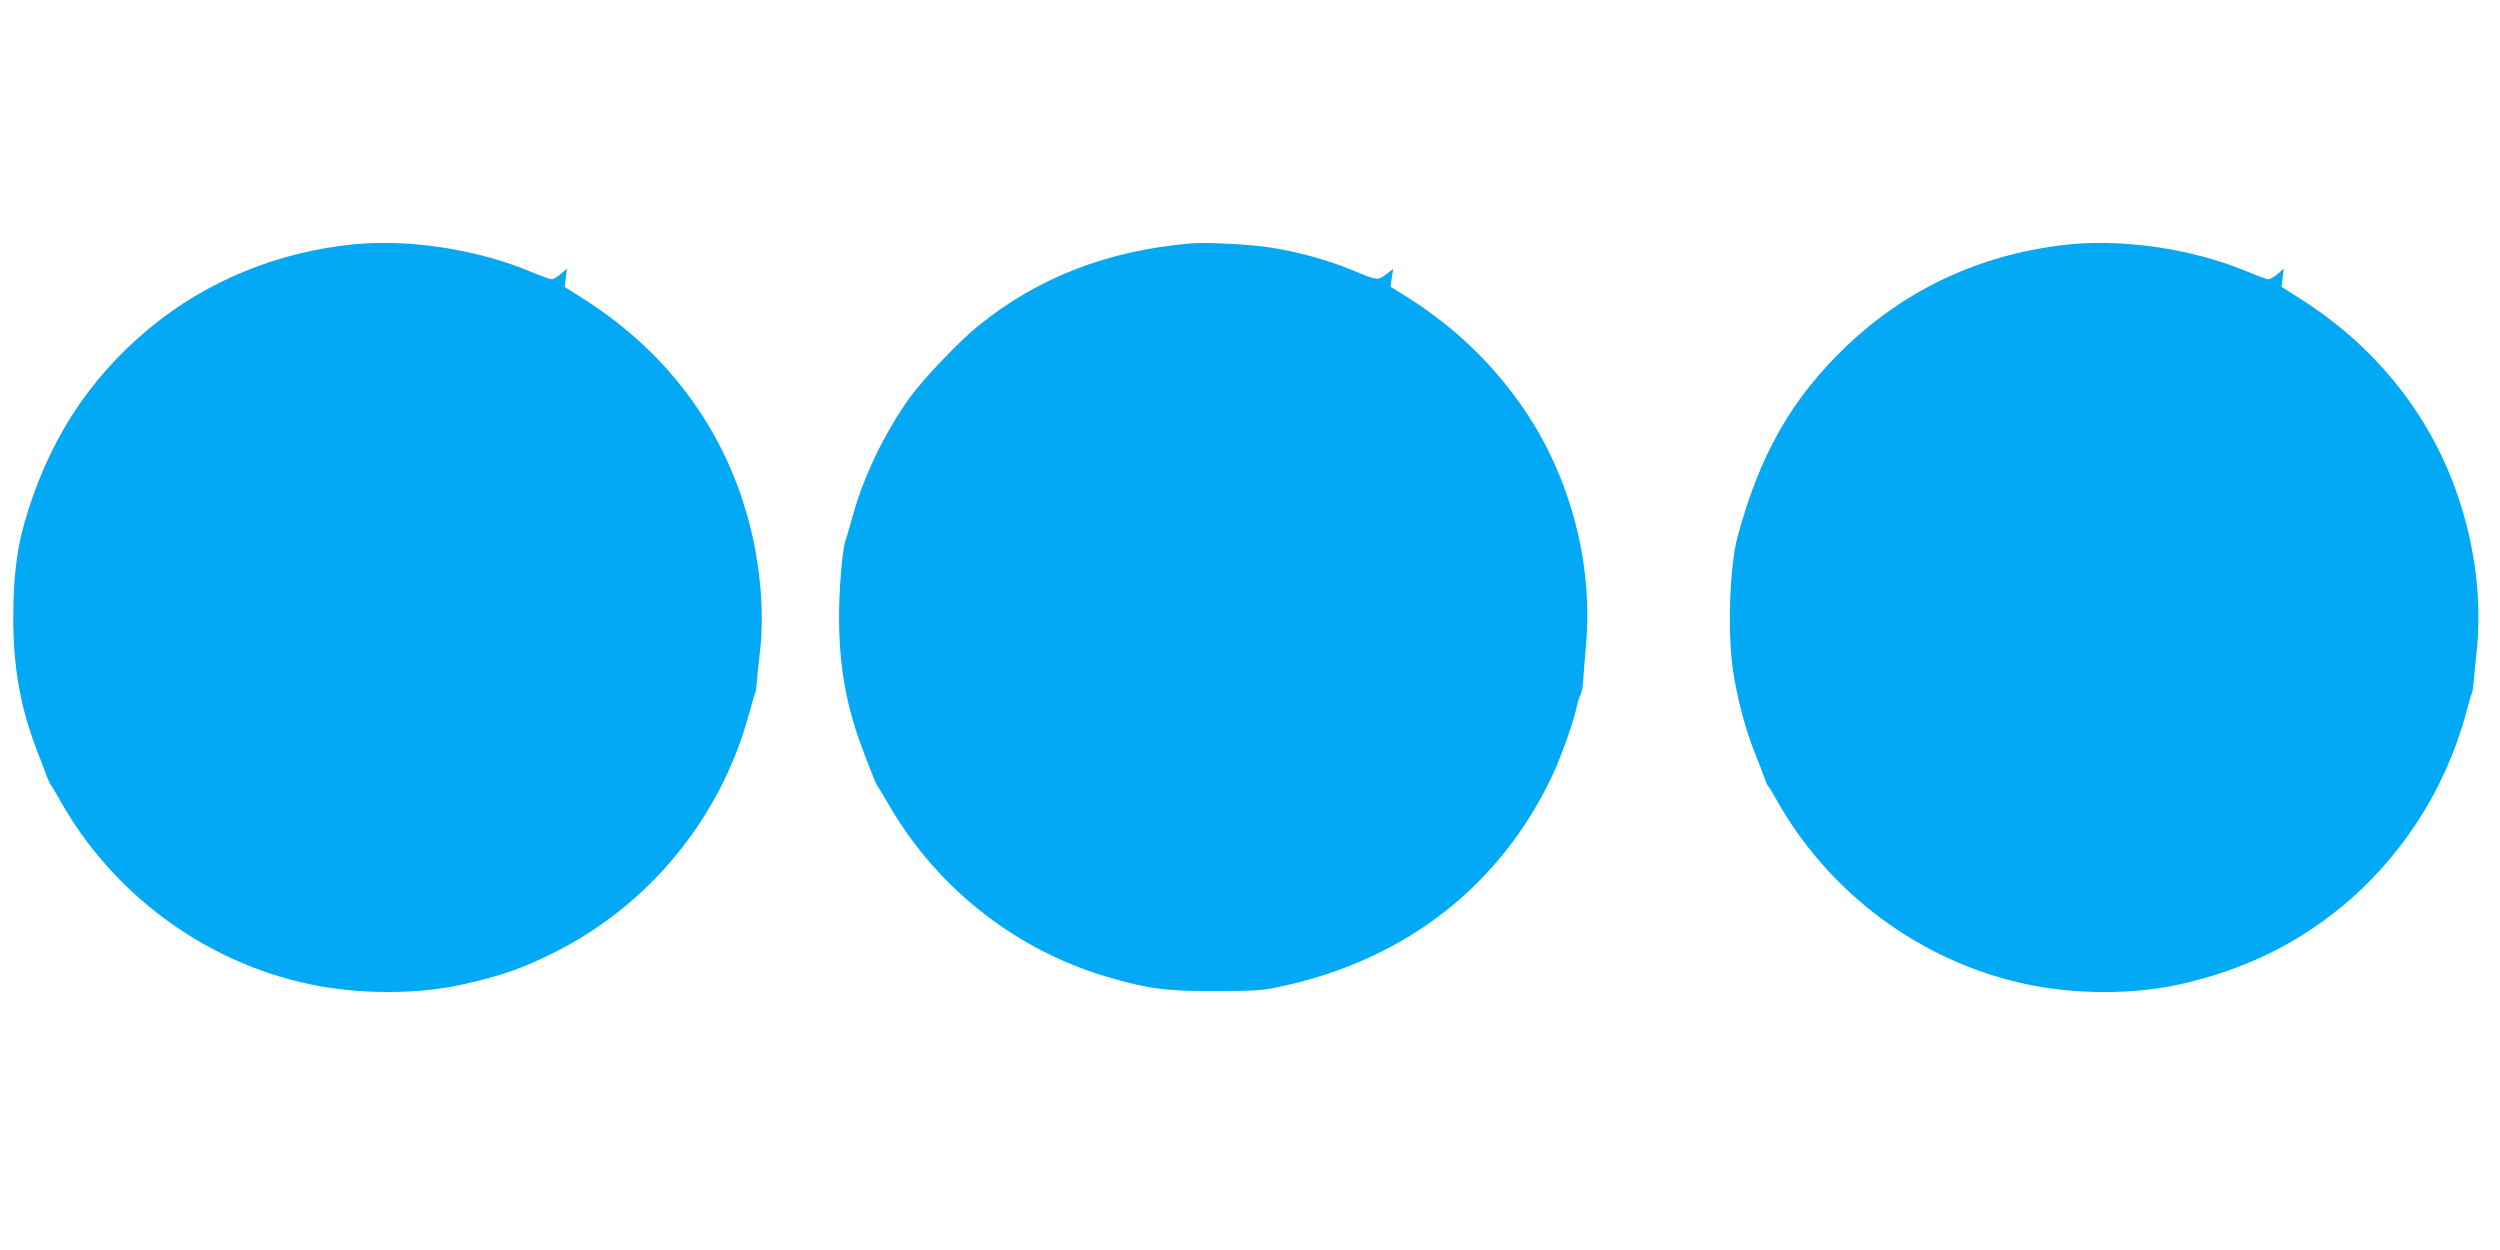
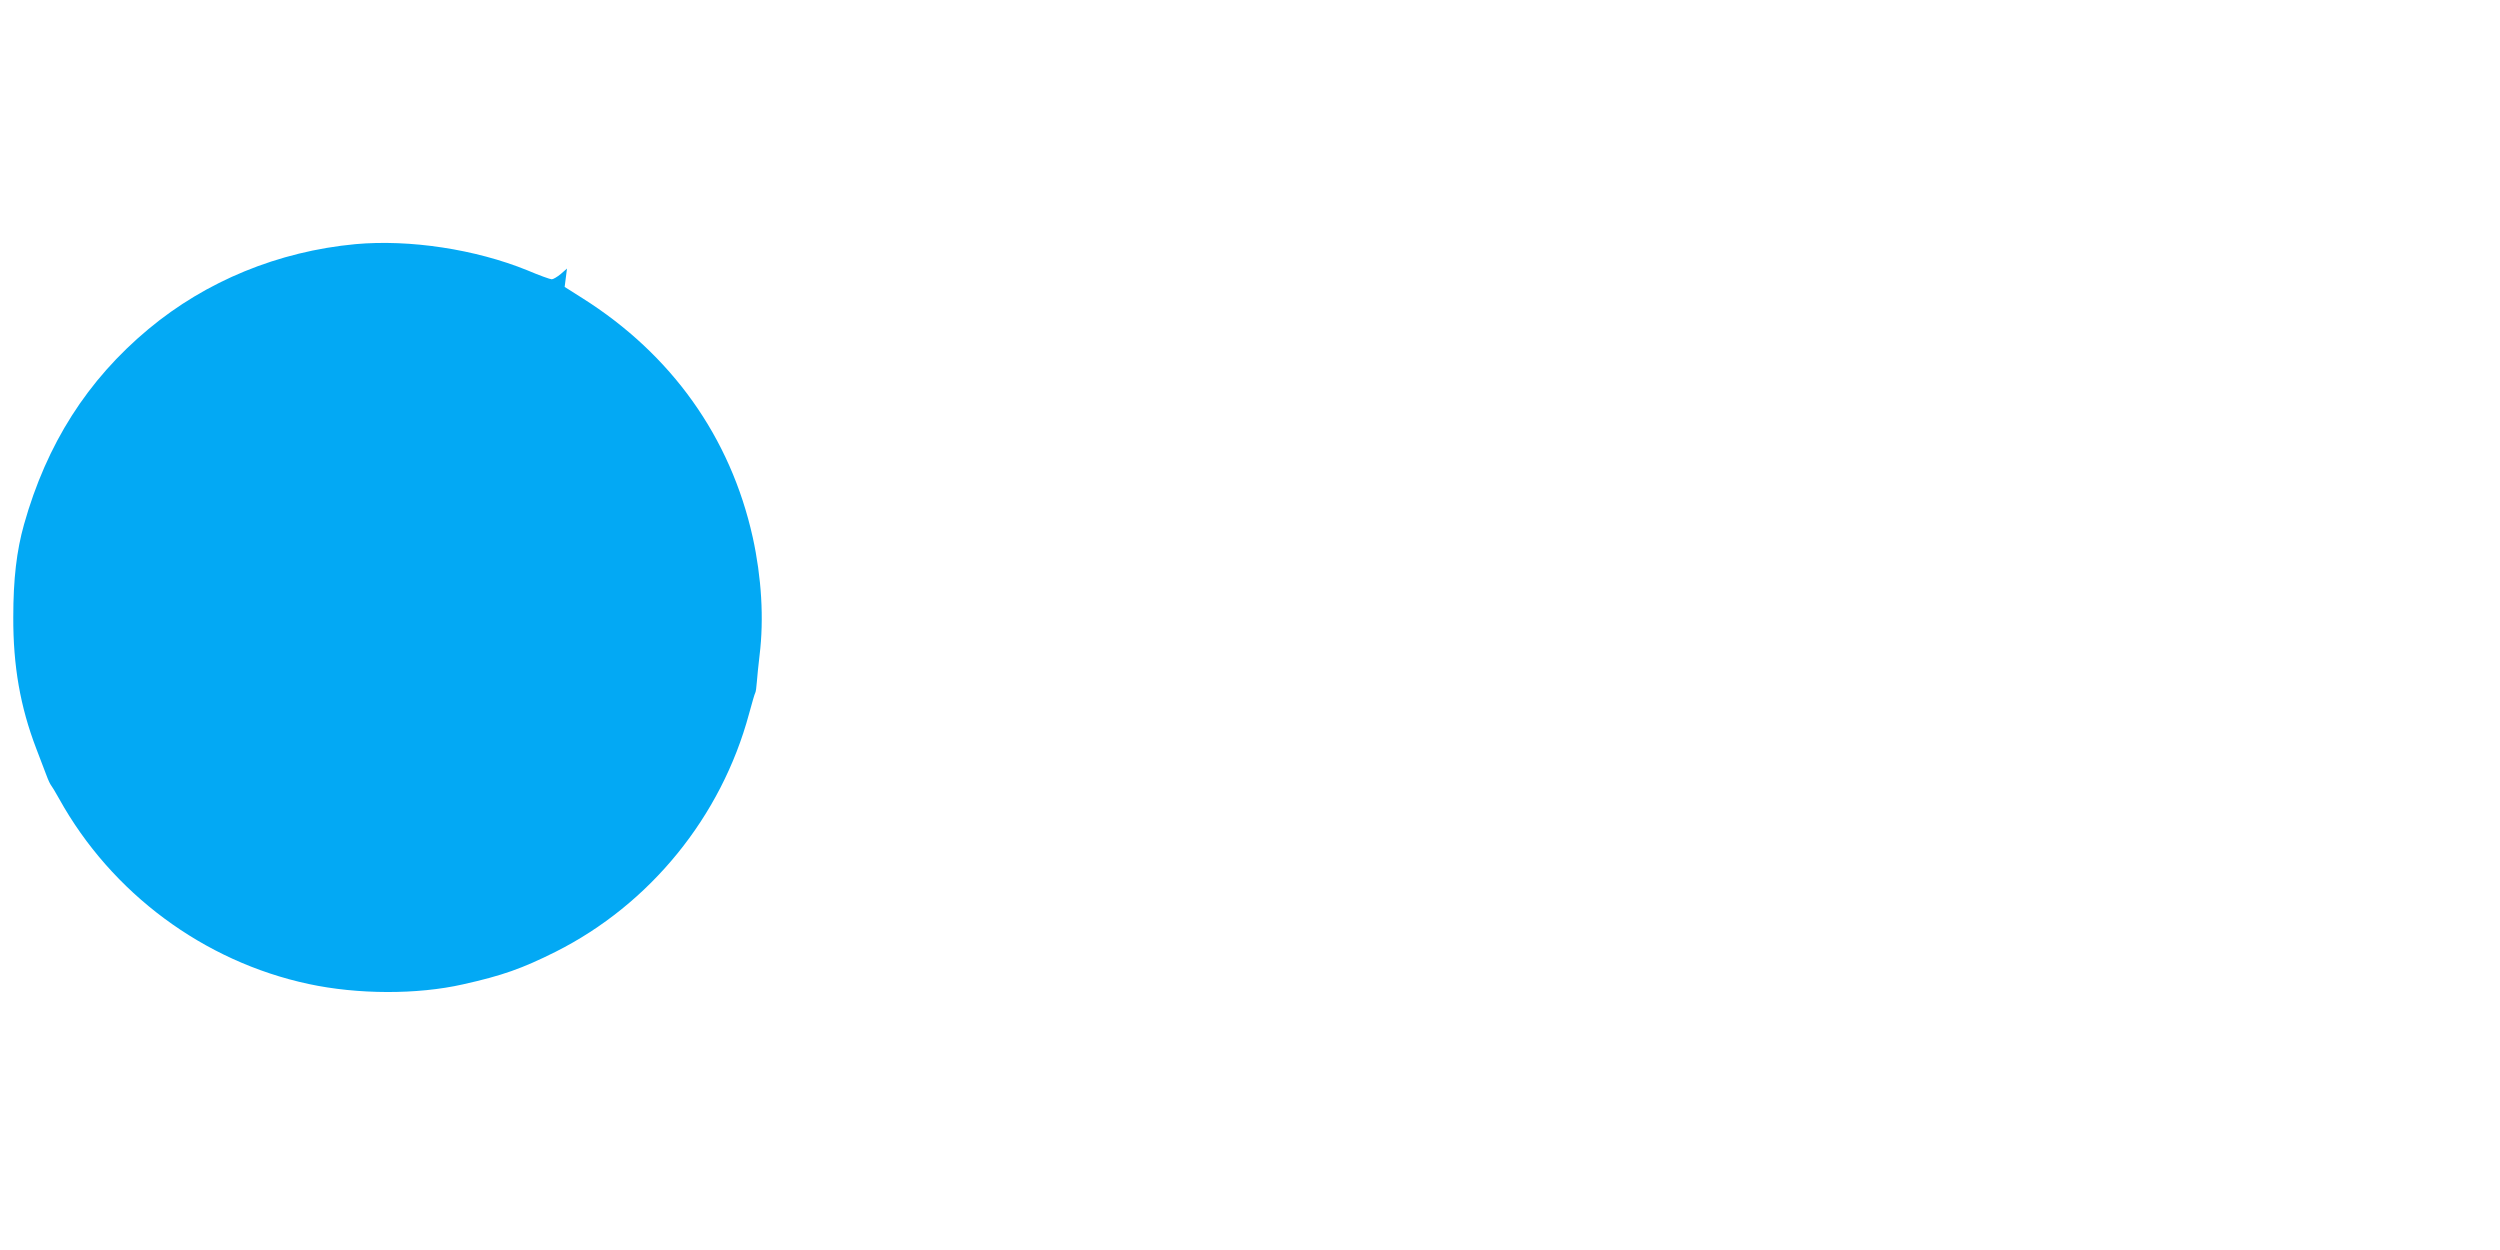
<svg xmlns="http://www.w3.org/2000/svg" version="1.0" width="1280pt" height="640pt" viewBox="0 0 1280 640" preserveAspectRatio="xMidYMid meet">
  <g transform="translate(0,640) scale(0.1,-0.1)" fill="#03a9f4" stroke="none">
    <path d="M1820 5150 c-395 -37 -765 -189 -1060 -435 -313 -261 -521 -588 -637 -1000 -38 -135 -55 -280 -55 -475 -1 -250 36 -459 117 -671 20 -52 44 -114 53 -139 9 -25 20 -47 23 -50 3 -3 22 -34 42 -70 268 -483 740 -833 1277 -948 251 -54 556 -55 790 -2 202 45 303 81 475 167 483 243 848 691 990 1218 15 55 29 104 32 108 3 5 6 29 8 55 2 26 8 88 14 137 23 187 10 399 -35 604 -114 513 -416 937 -873 1225 l-90 57 6 47 6 47 -32 -28 c-18 -15 -39 -27 -46 -27 -8 0 -64 20 -125 46 -266 108 -602 159 -880 134z" />
-     <path d="M6100 5154 c-427 -36 -783 -173 -1091 -422 -101 -82 -280 -270 -352 -369 -128 -180 -234 -399 -289 -598 -17 -60 -34 -119 -38 -130 -17 -42 -35 -256 -34 -405 1 -247 39 -454 122 -670 22 -58 46 -121 54 -140 7 -19 16 -39 21 -45 4 -5 36 -58 70 -116 248 -418 651 -730 1117 -864 206 -59 289 -70 545 -69 215 0 238 2 355 28 625 140 1101 514 1366 1071 48 102 112 283 129 365 4 19 12 44 18 54 5 11 11 38 12 60 1 23 8 107 15 189 36 389 -64 806 -273 1144 -160 257 -374 472 -636 638 l-92 57 7 46 7 45 -37 -28 c-42 -32 -44 -32 -180 25 -121 50 -287 95 -421 114 -105 16 -319 26 -395 20z" />
-     <path d="M10610 5150 c-445 -42 -840 -220 -1158 -524 -279 -267 -443 -554 -556 -976 -41 -152 -52 -495 -22 -690 21 -139 66 -305 111 -415 20 -50 42 -106 48 -125 6 -19 14 -37 17 -40 4 -3 23 -34 43 -70 268 -482 740 -833 1277 -948 253 -55 555 -55 794 -1 307 69 569 192 801 377 320 255 553 612 660 1007 15 55 29 104 32 108 3 5 6 29 8 55 2 26 8 90 14 142 28 253 0 519 -85 781 -136 424 -418 785 -808 1034 l-105 67 6 46 6 47 -32 -28 c-18 -15 -39 -27 -46 -27 -8 0 -64 20 -125 46 -266 108 -602 159 -880 134z" />
  </g>
</svg>